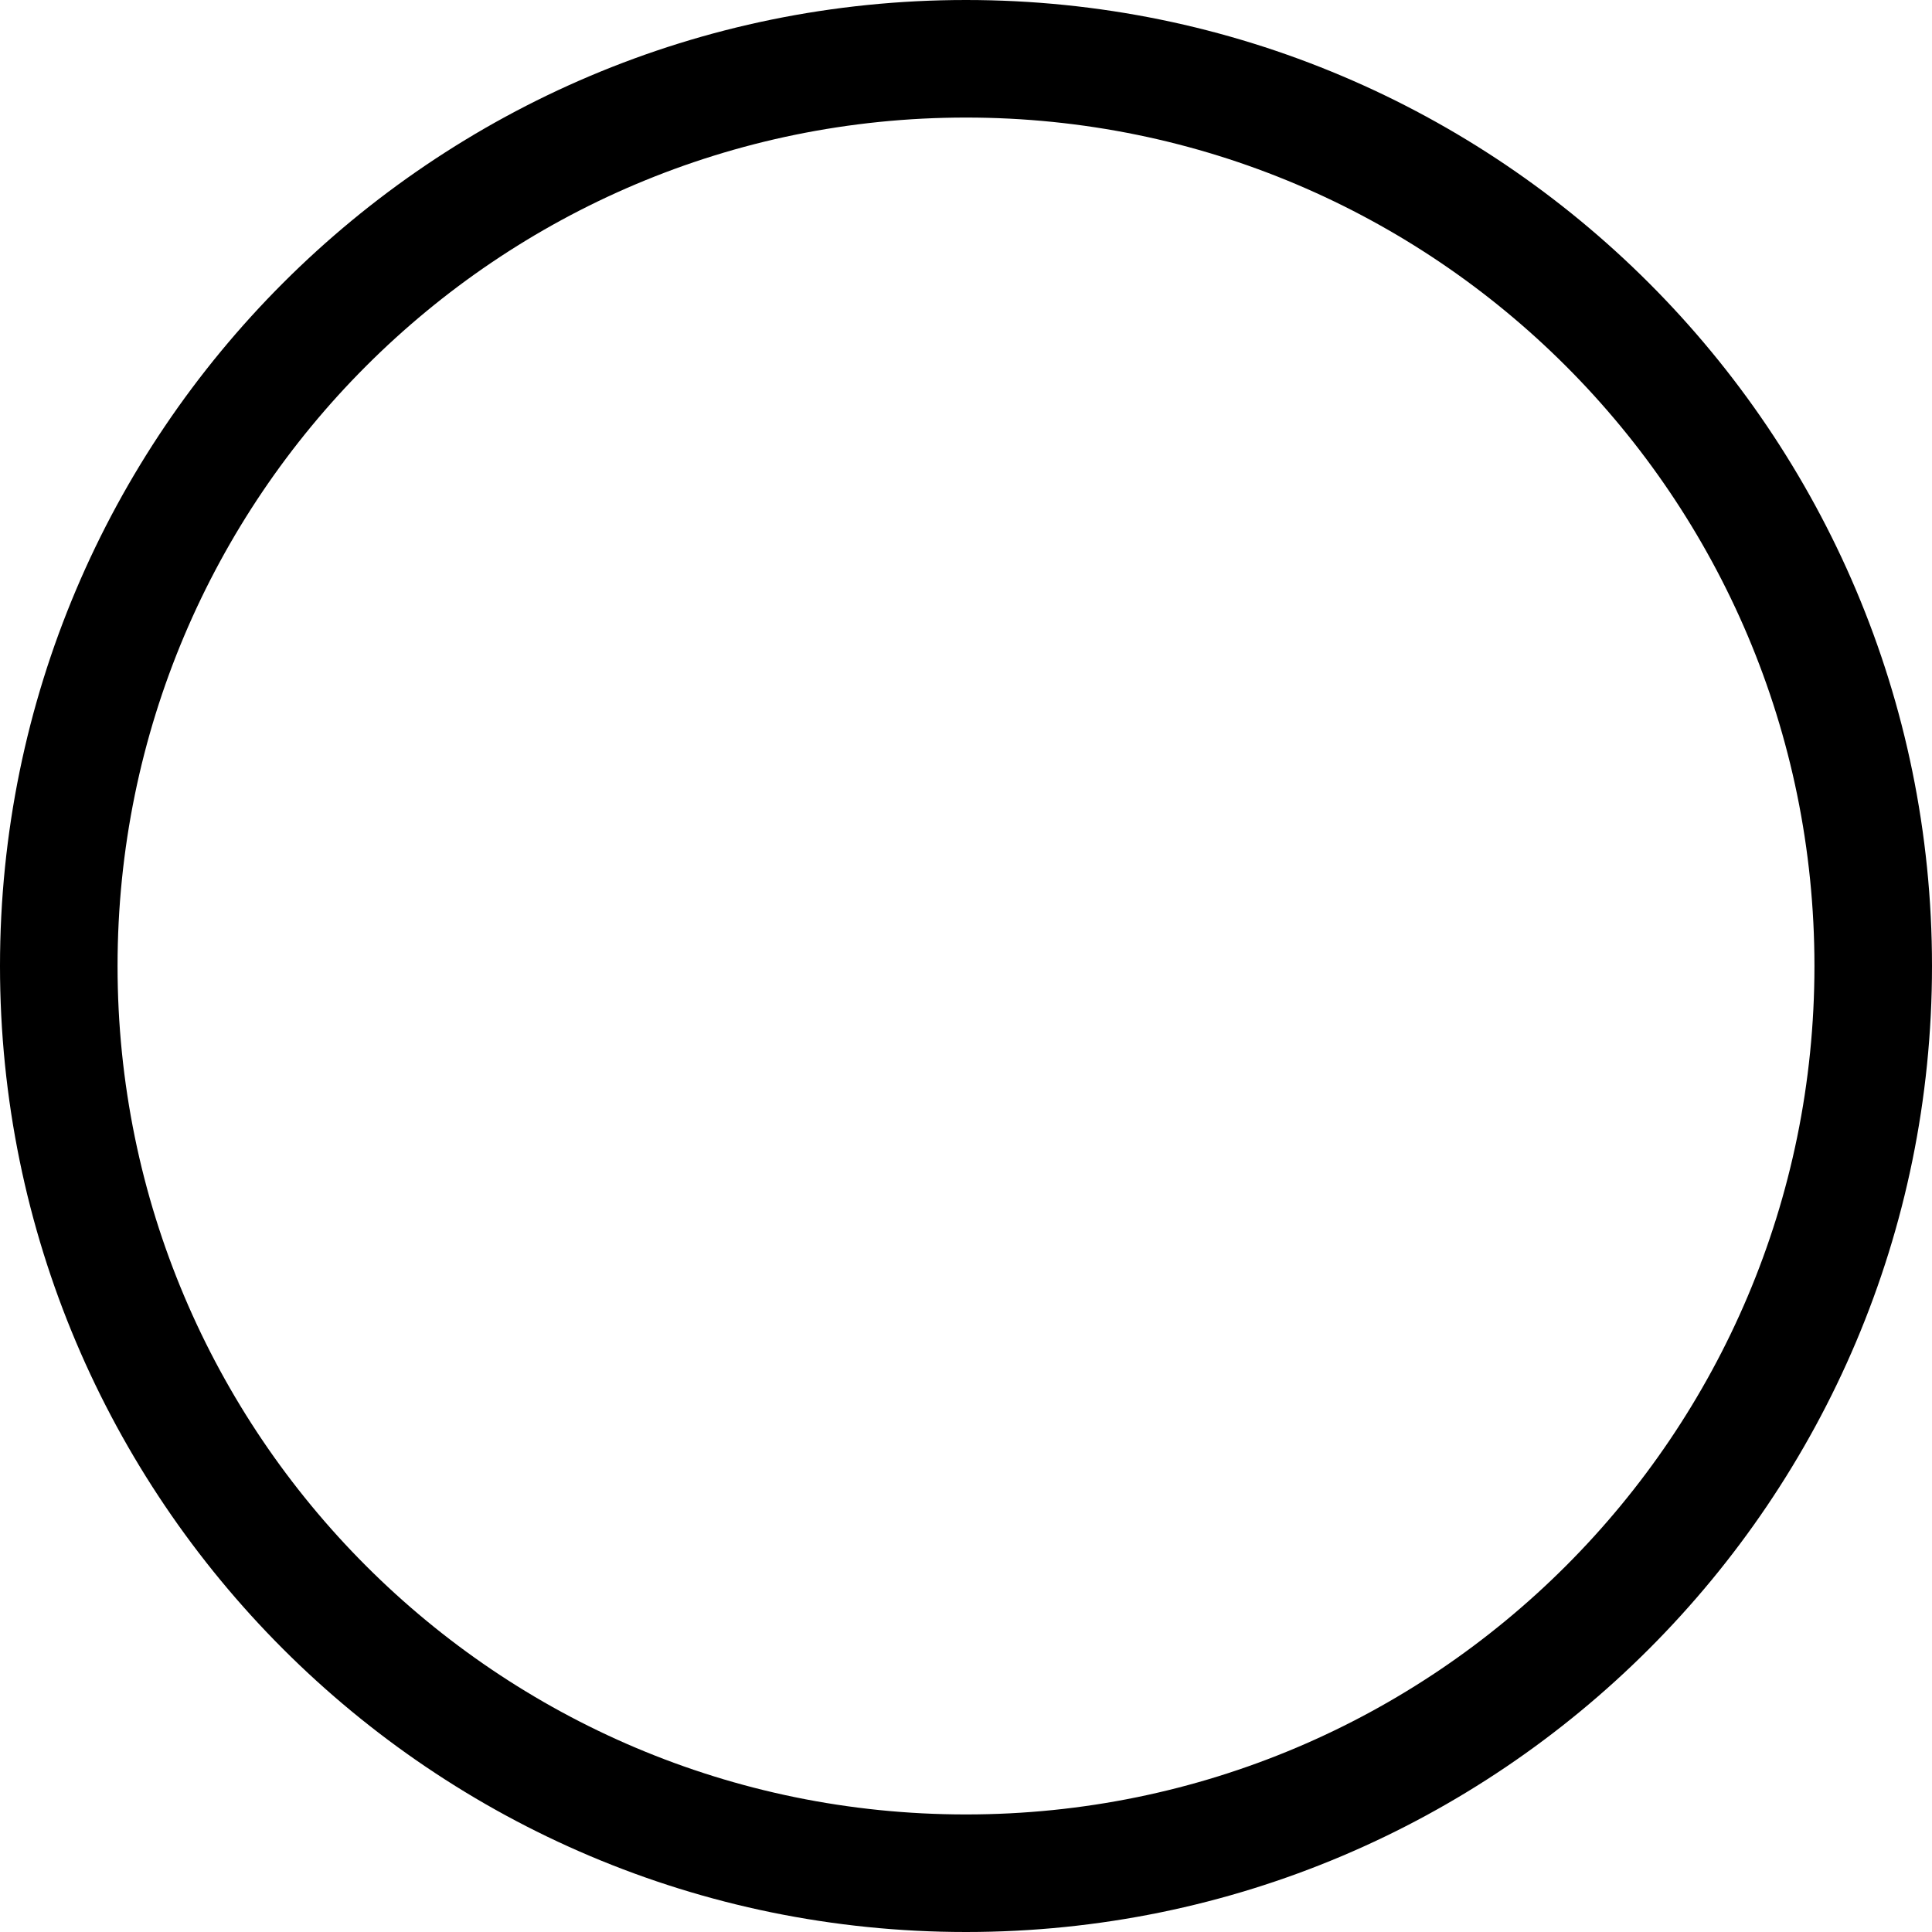
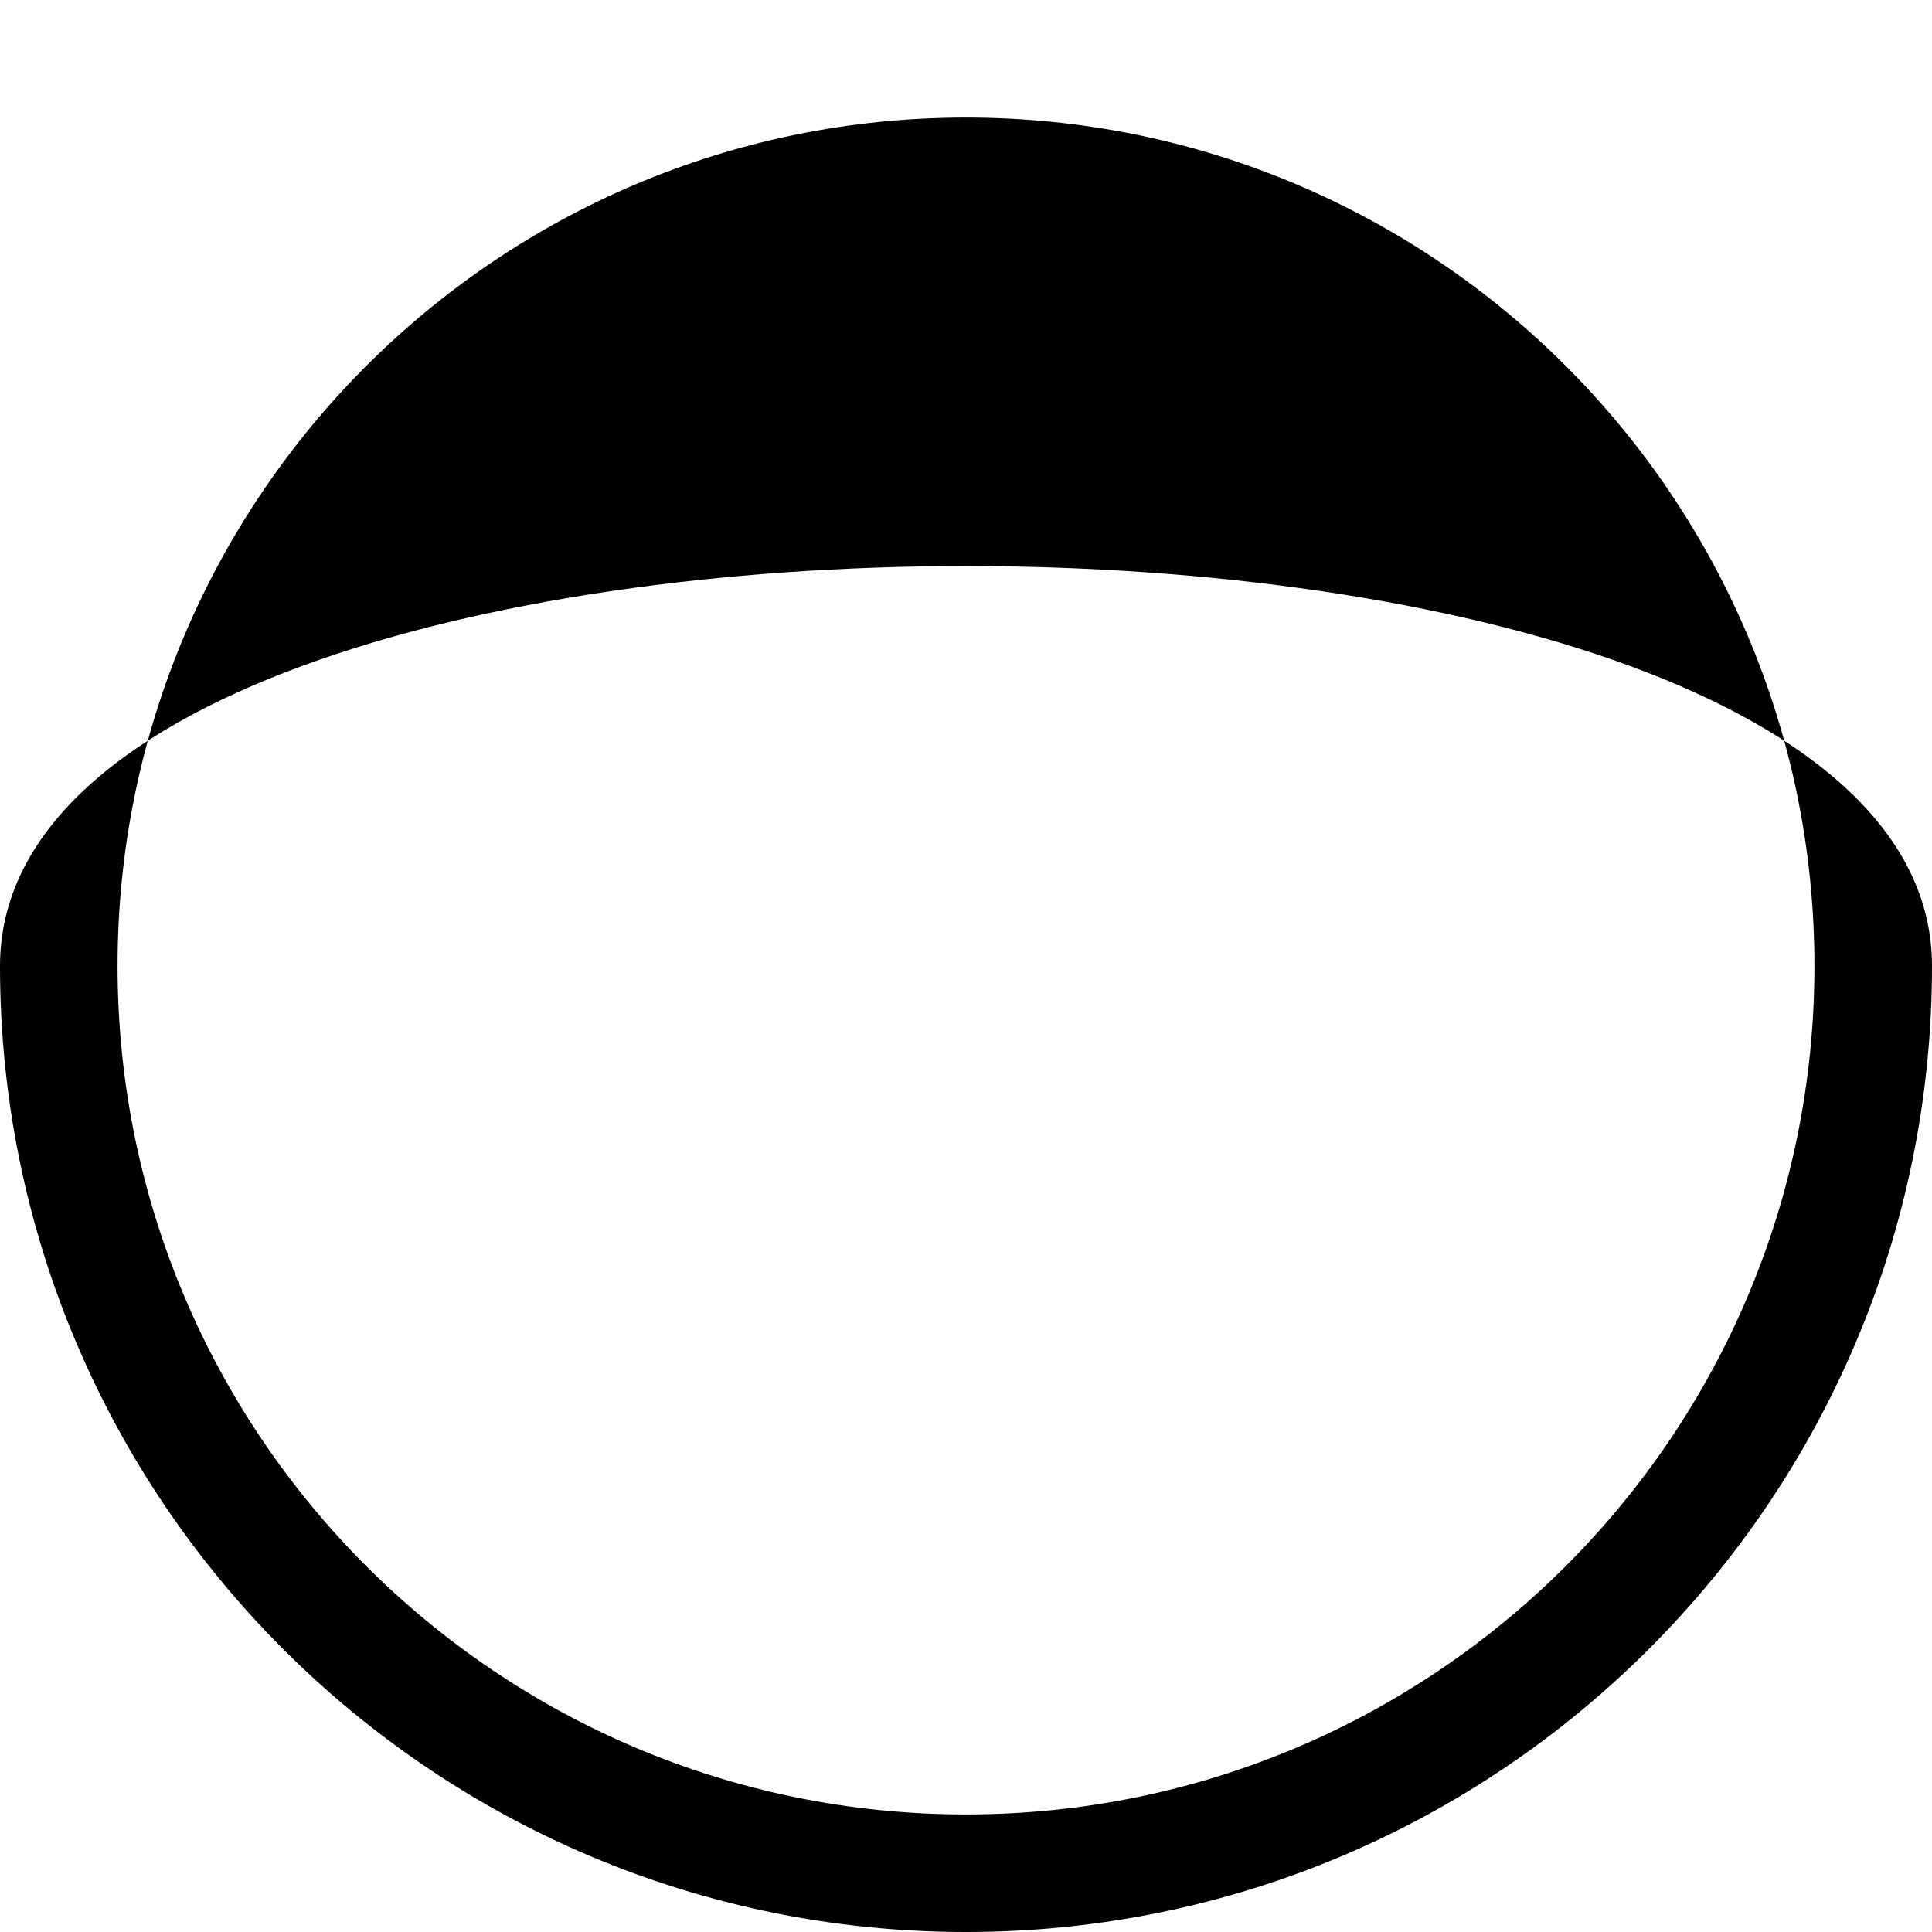
<svg xmlns="http://www.w3.org/2000/svg" version="1.1" id="Ebene_1" x="0px" y="0px" viewBox="0 0 113.4 113.4" style="enable-background:new 0 0 113.4 113.4;" xml:space="preserve">
-   <path d="M113.4,56.7c0,31.3-25.4,56.7-56.7,56.7S0,88,0,56.7S25.4,0,56.7,0S113.4,25.4,113.4,56.7z M56.7,6.9  C29.2,6.9,6.9,29.2,6.9,56.7s22.3,49.8,49.8,49.8s49.8-22.3,49.8-49.8S84.2,6.9,56.7,6.9" />
+   <path d="M113.4,56.7c0,31.3-25.4,56.7-56.7,56.7S0,88,0,56.7S113.4,25.4,113.4,56.7z M56.7,6.9  C29.2,6.9,6.9,29.2,6.9,56.7s22.3,49.8,49.8,49.8s49.8-22.3,49.8-49.8S84.2,6.9,56.7,6.9" />
</svg>